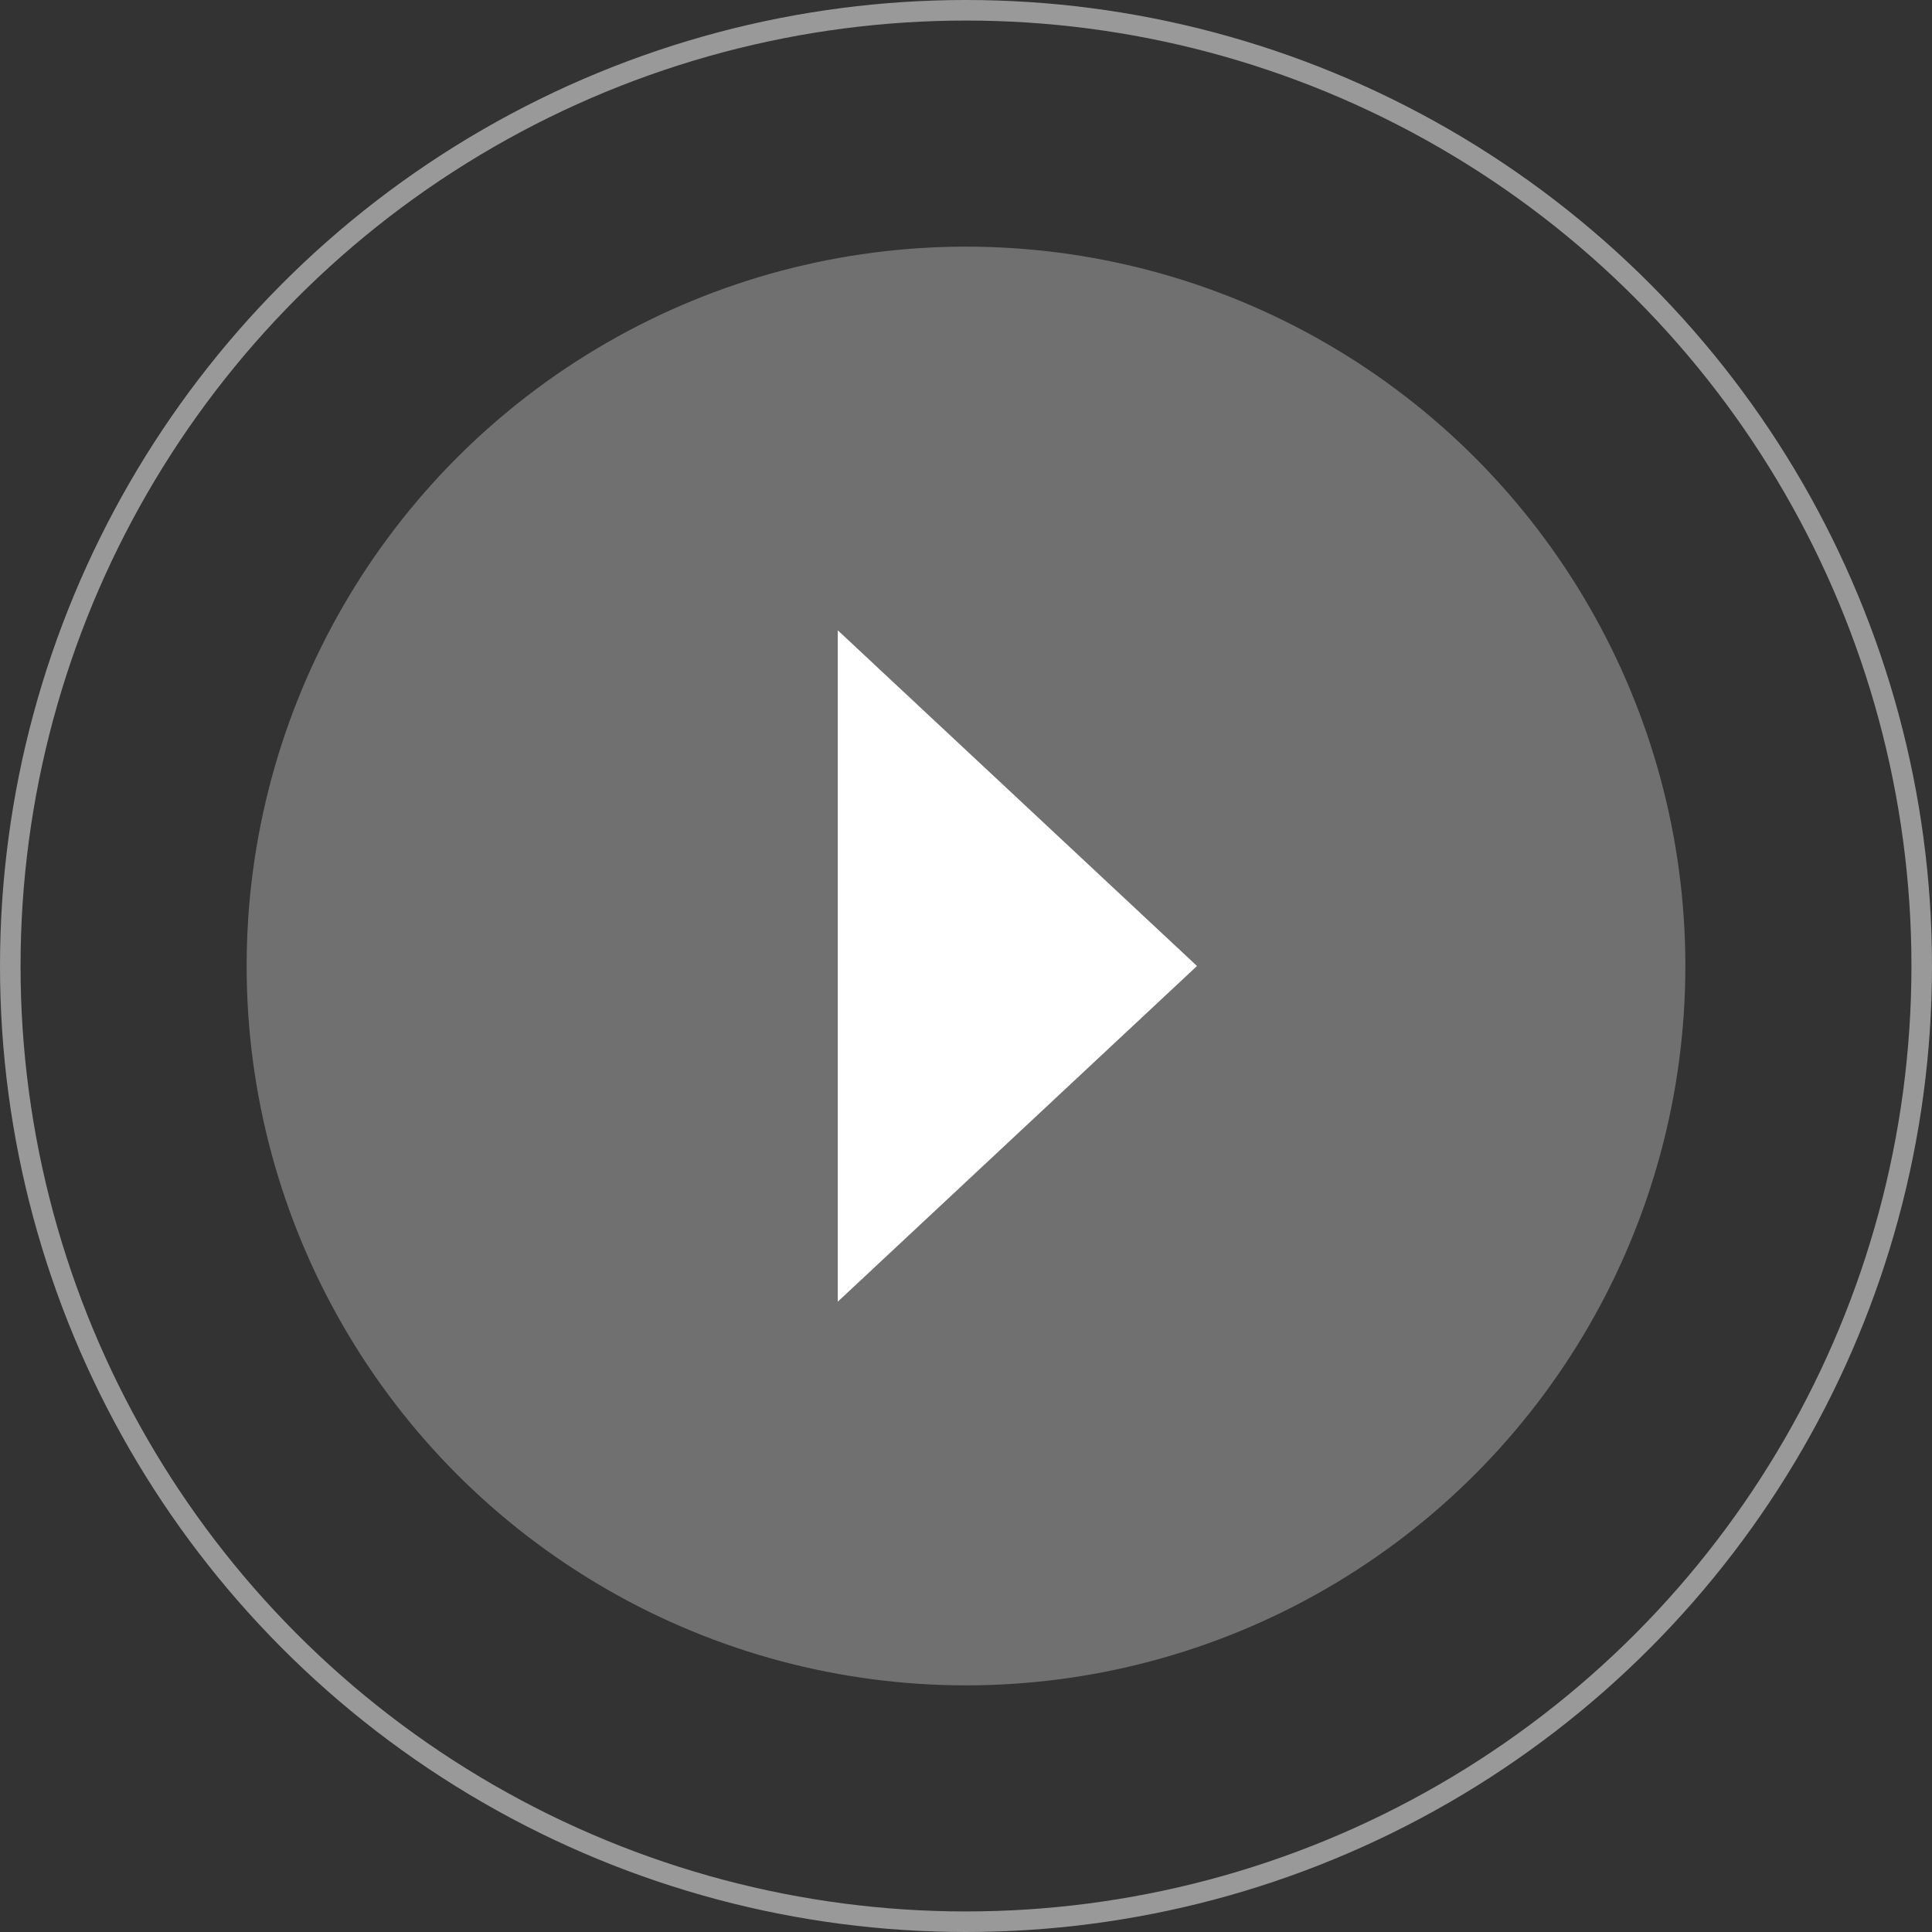
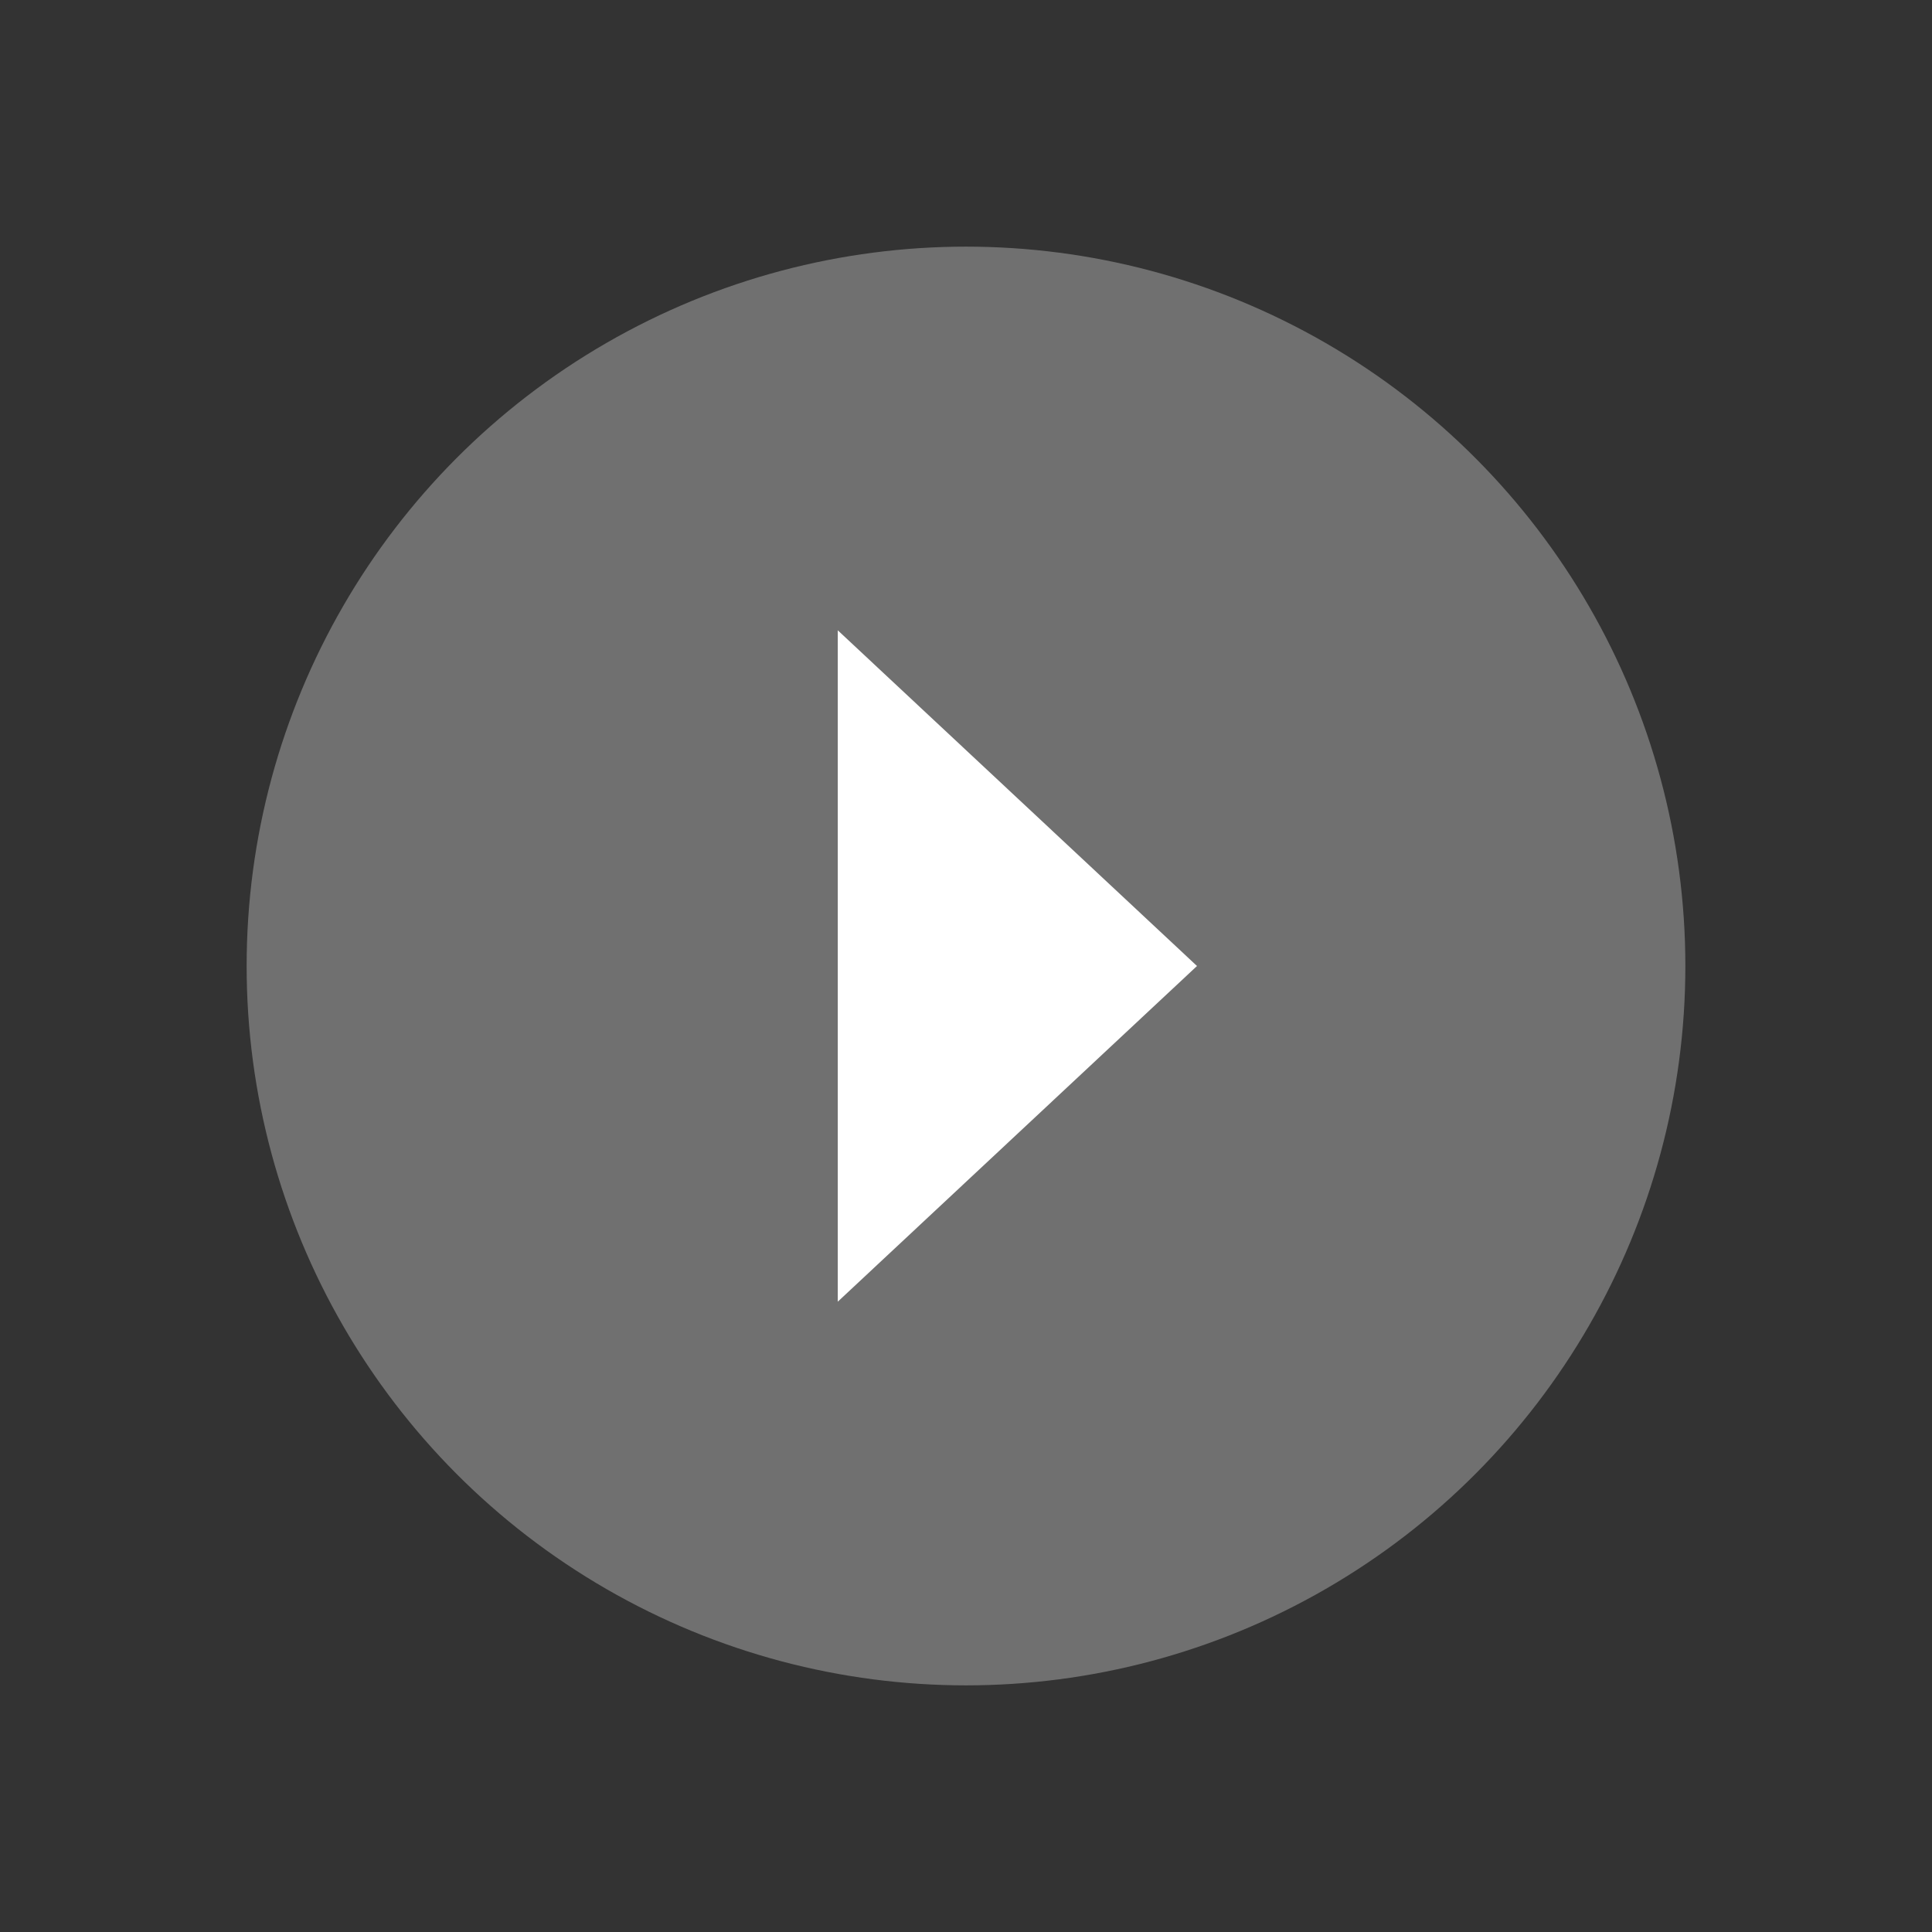
<svg xmlns="http://www.w3.org/2000/svg" version="1.1" id="Layer_1" x="0px" y="0px" viewBox="0 0 94 94" style="enable-background:new 0 0 94 94;" xml:space="preserve">
  <rect x="0" y="0" width="94" height="94" fill="#333333" stroke="none" />
  <style type="text/css">
	.st0{opacity:0.3;fill:#FFFFFF;}
	.st1{opacity:0.5;fill:none;stroke:#FFFFFF;stroke-miterlimit:10;}
	.st2{fill:#FFFFFF;}
</style>
  <circle class="st0" cx="47" cy="47" r="35" />
-   <circle class="st1" cx="47" cy="47" r="46.5" />
  <polygon class="st2" points="40.761,30.667 40.761,63.333 58.239,47 " />
</svg>